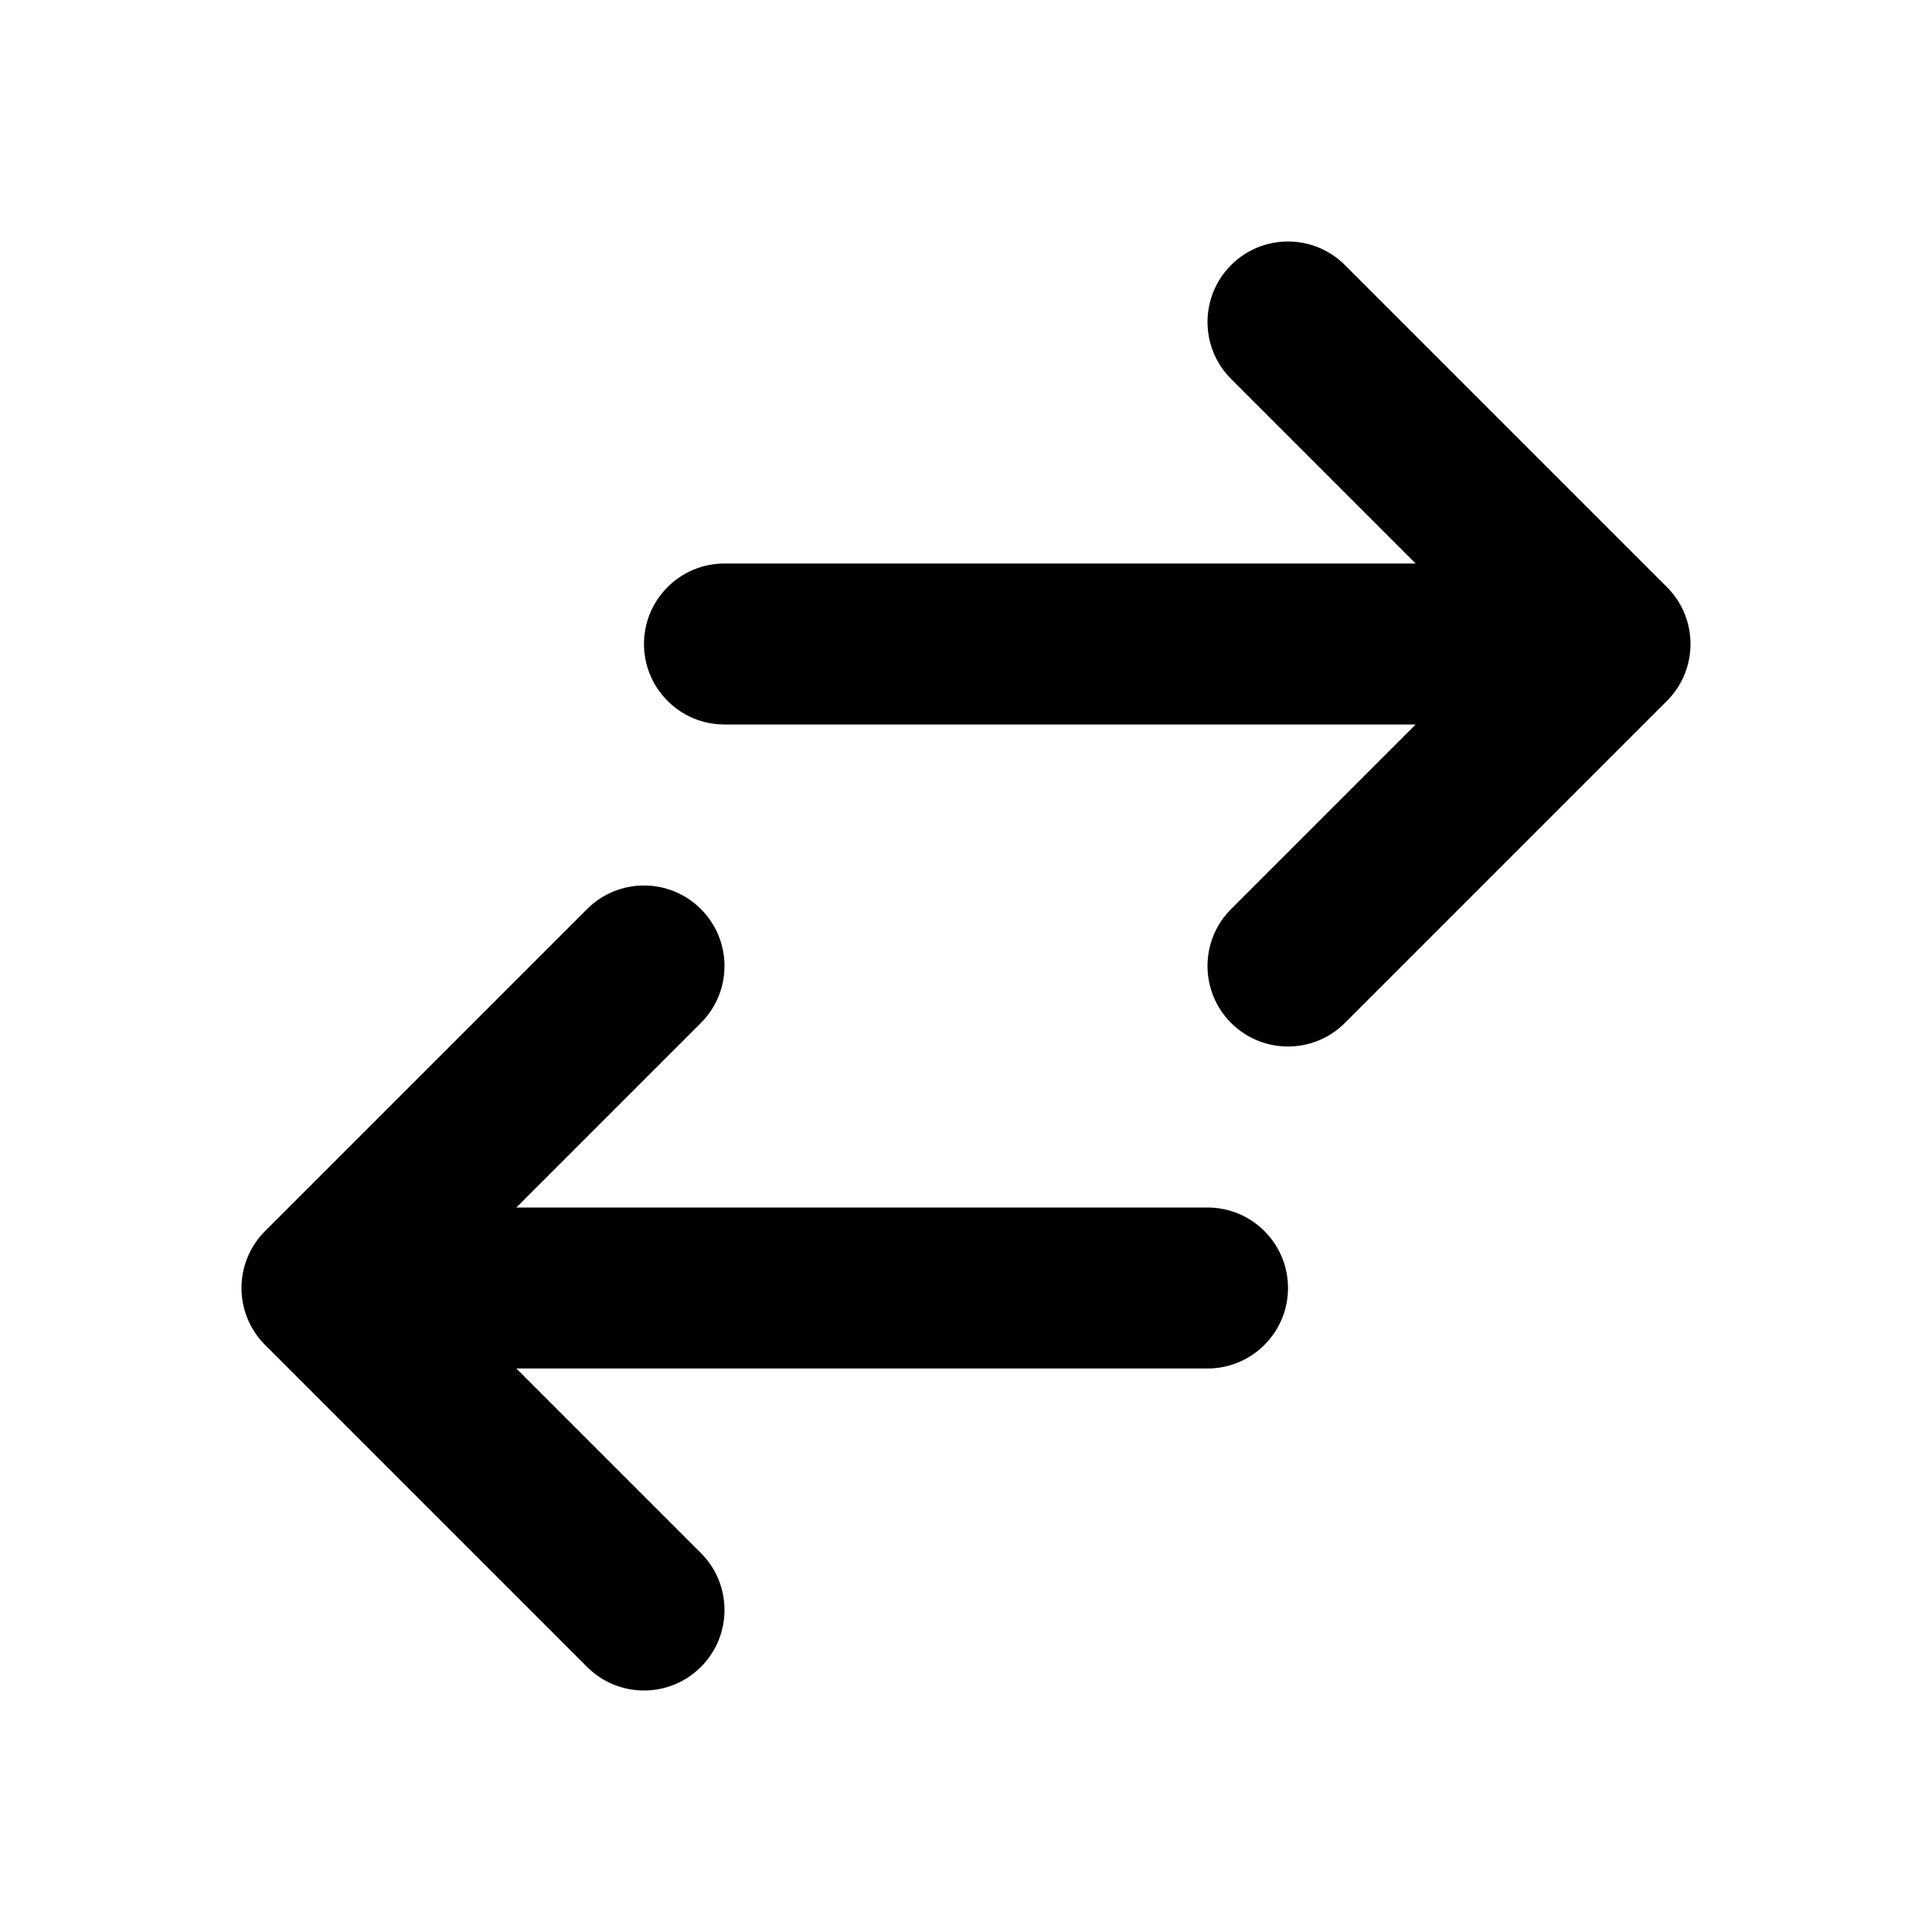
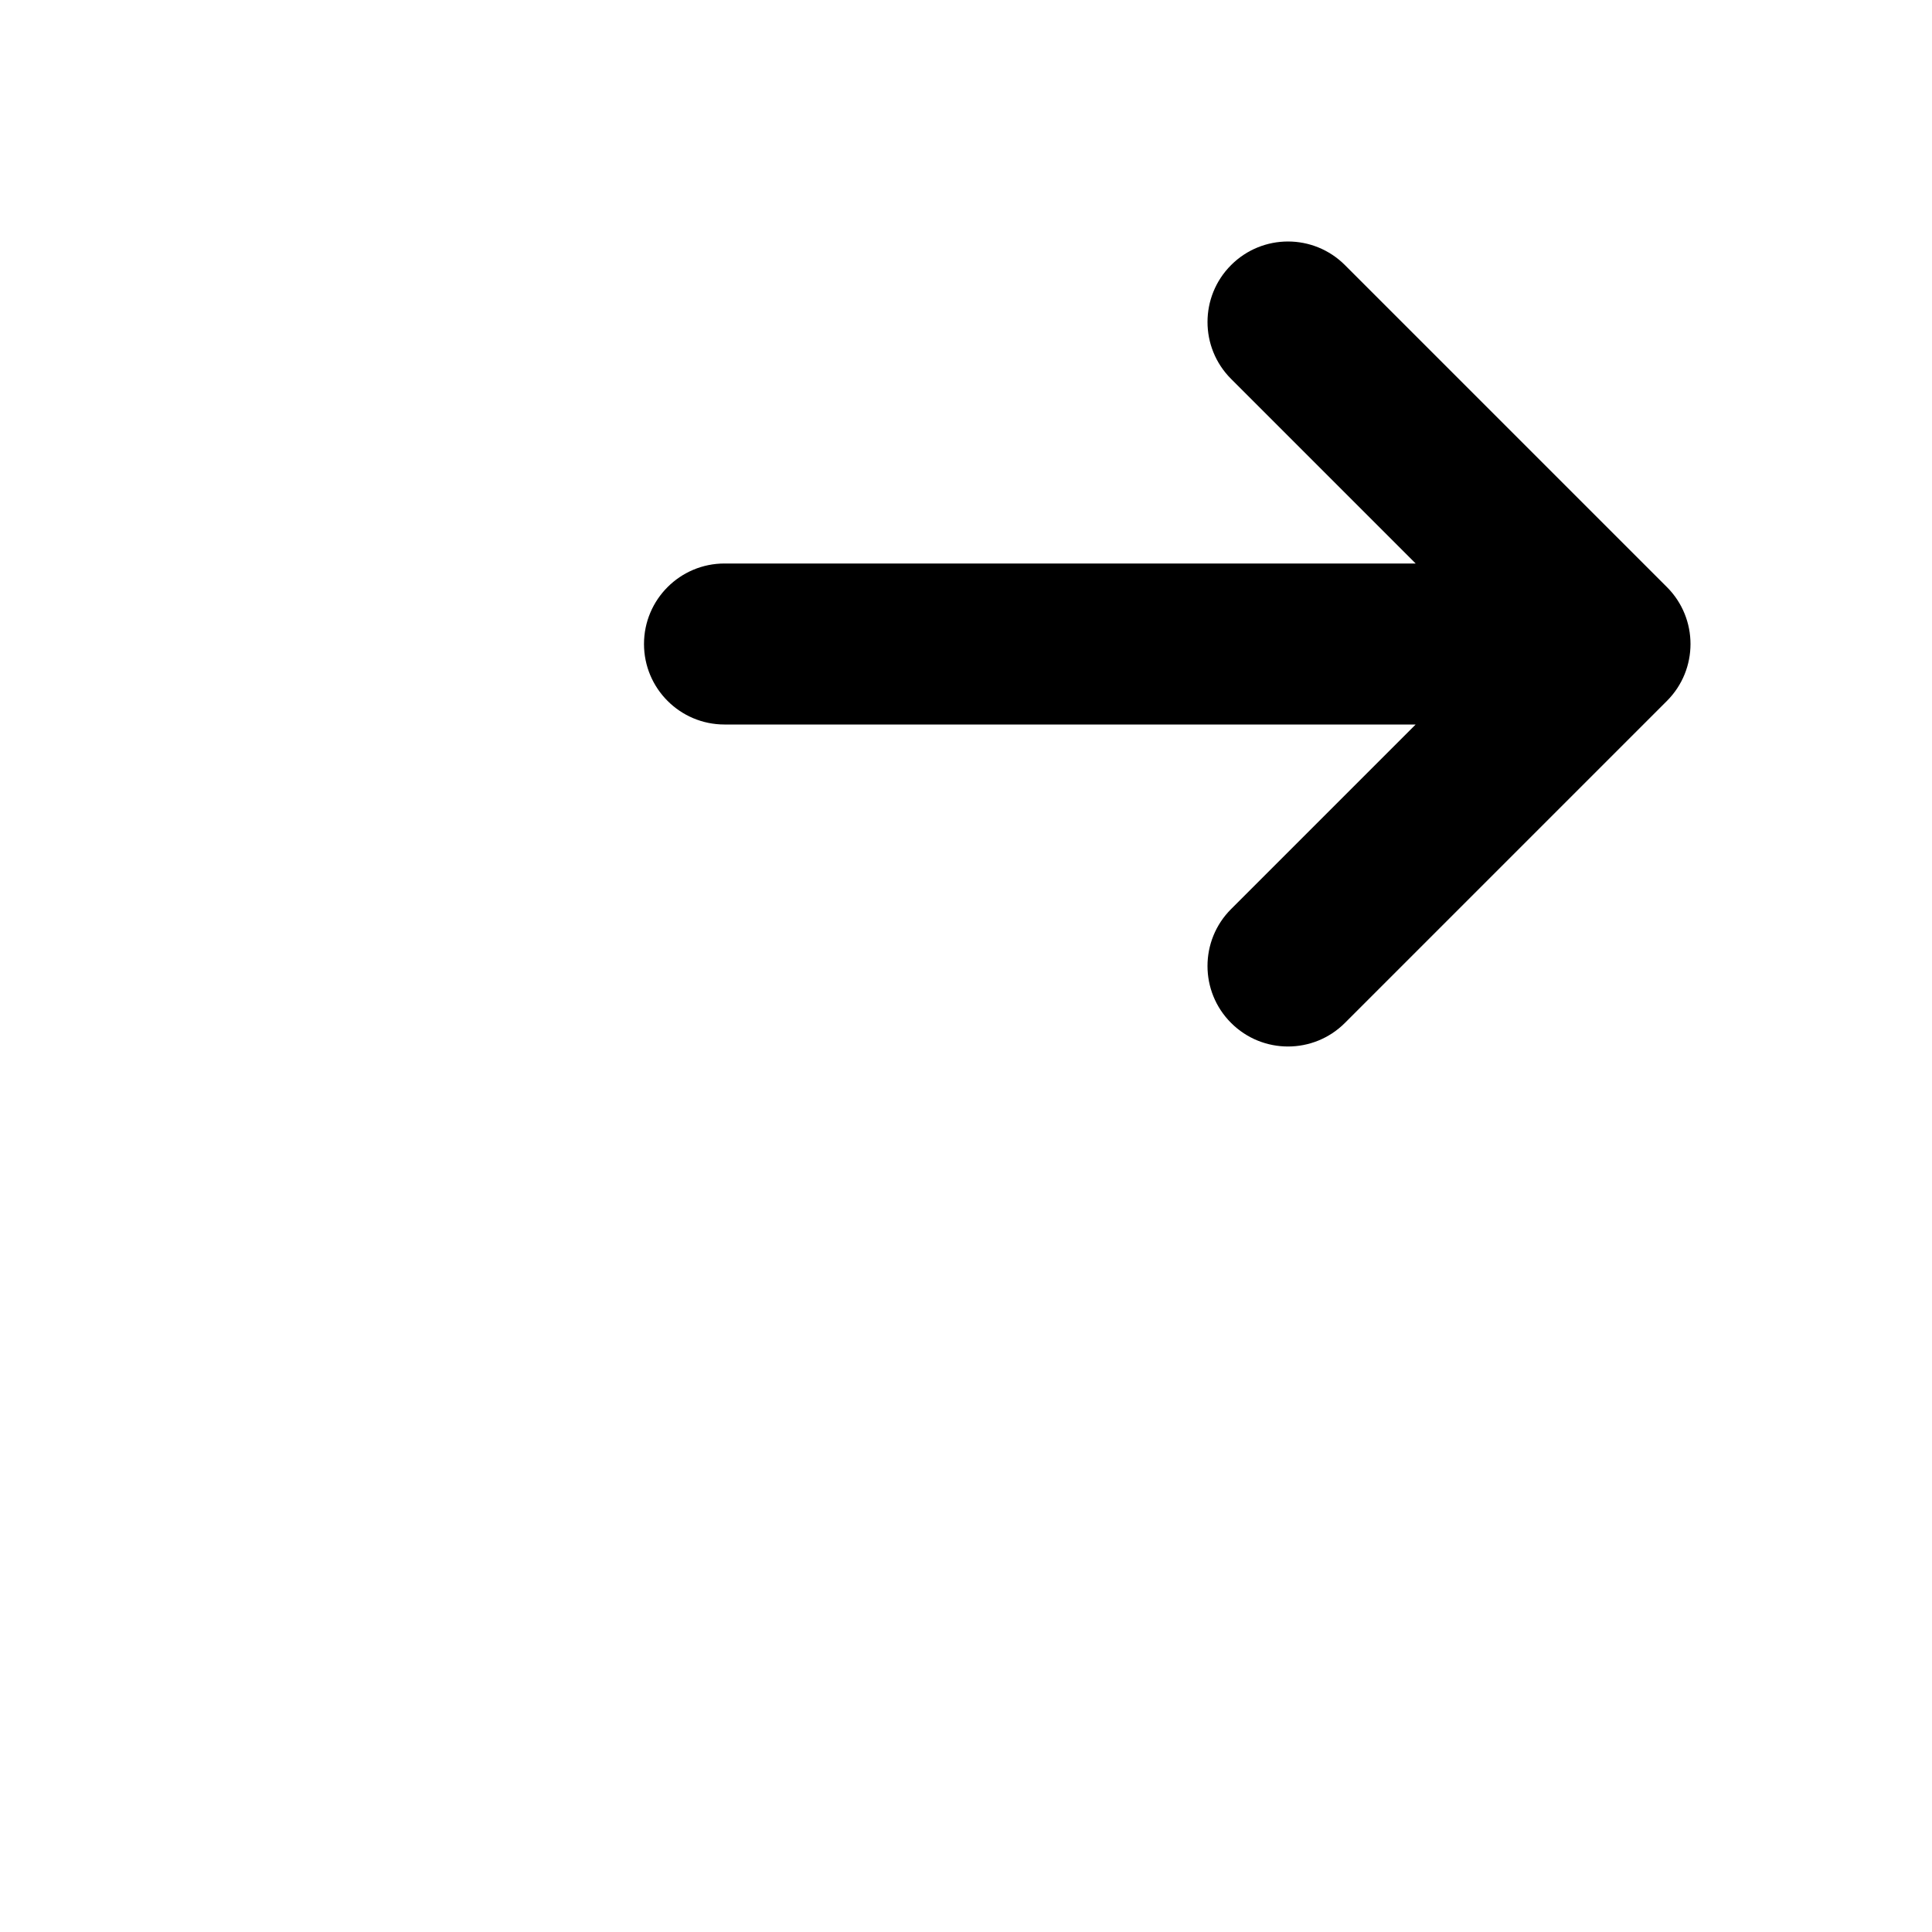
<svg xmlns="http://www.w3.org/2000/svg" version="1.1" id="Layer_1" x="0px" y="0px" width="1440px" height="1440px" viewBox="0 0 144 144" style="enable-background:new 0 0 144 144;" xml:space="preserve">
  <style type="text/css">
	.st0{fill:#FFFFFF;}
</style>
  <g>
-     <rect x="0" y="0" class="st0" width="144" height="144" />
    <g>
-       <path d="M90,90H38.485l13.757-13.758c2.343-2.343,2.343-6.142,0-8.484    c-2.343-2.344-6.143-2.344-8.485,0l-24,24c-2.343,2.343-2.343,6.142,0,8.484    l24,24c1.171,1.172,2.707,1.758,4.243,1.758s3.071-0.586,4.243-1.758    c2.343-2.343,2.343-6.142,0-8.484l-13.757-13.758h51.515c3.313,0,6-2.687,6-6    S93.313,90,90,90z" />
      <path d="M124.243,43.758l-24-24c-2.343-2.344-6.143-2.344-8.485,0    c-2.343,2.343-2.343,6.142,0,8.484l13.757,13.758H54c-3.313,0-6,2.687-6,6    s2.687,6,6,6h51.515L91.757,67.758c-2.343,2.343-2.343,6.142,0,8.484    c1.171,1.172,2.707,1.758,4.243,1.758s3.071-0.586,4.243-1.758l24-24    C126.586,49.9,126.586,46.101,124.243,43.758z" />
    </g>
  </g>
</svg>